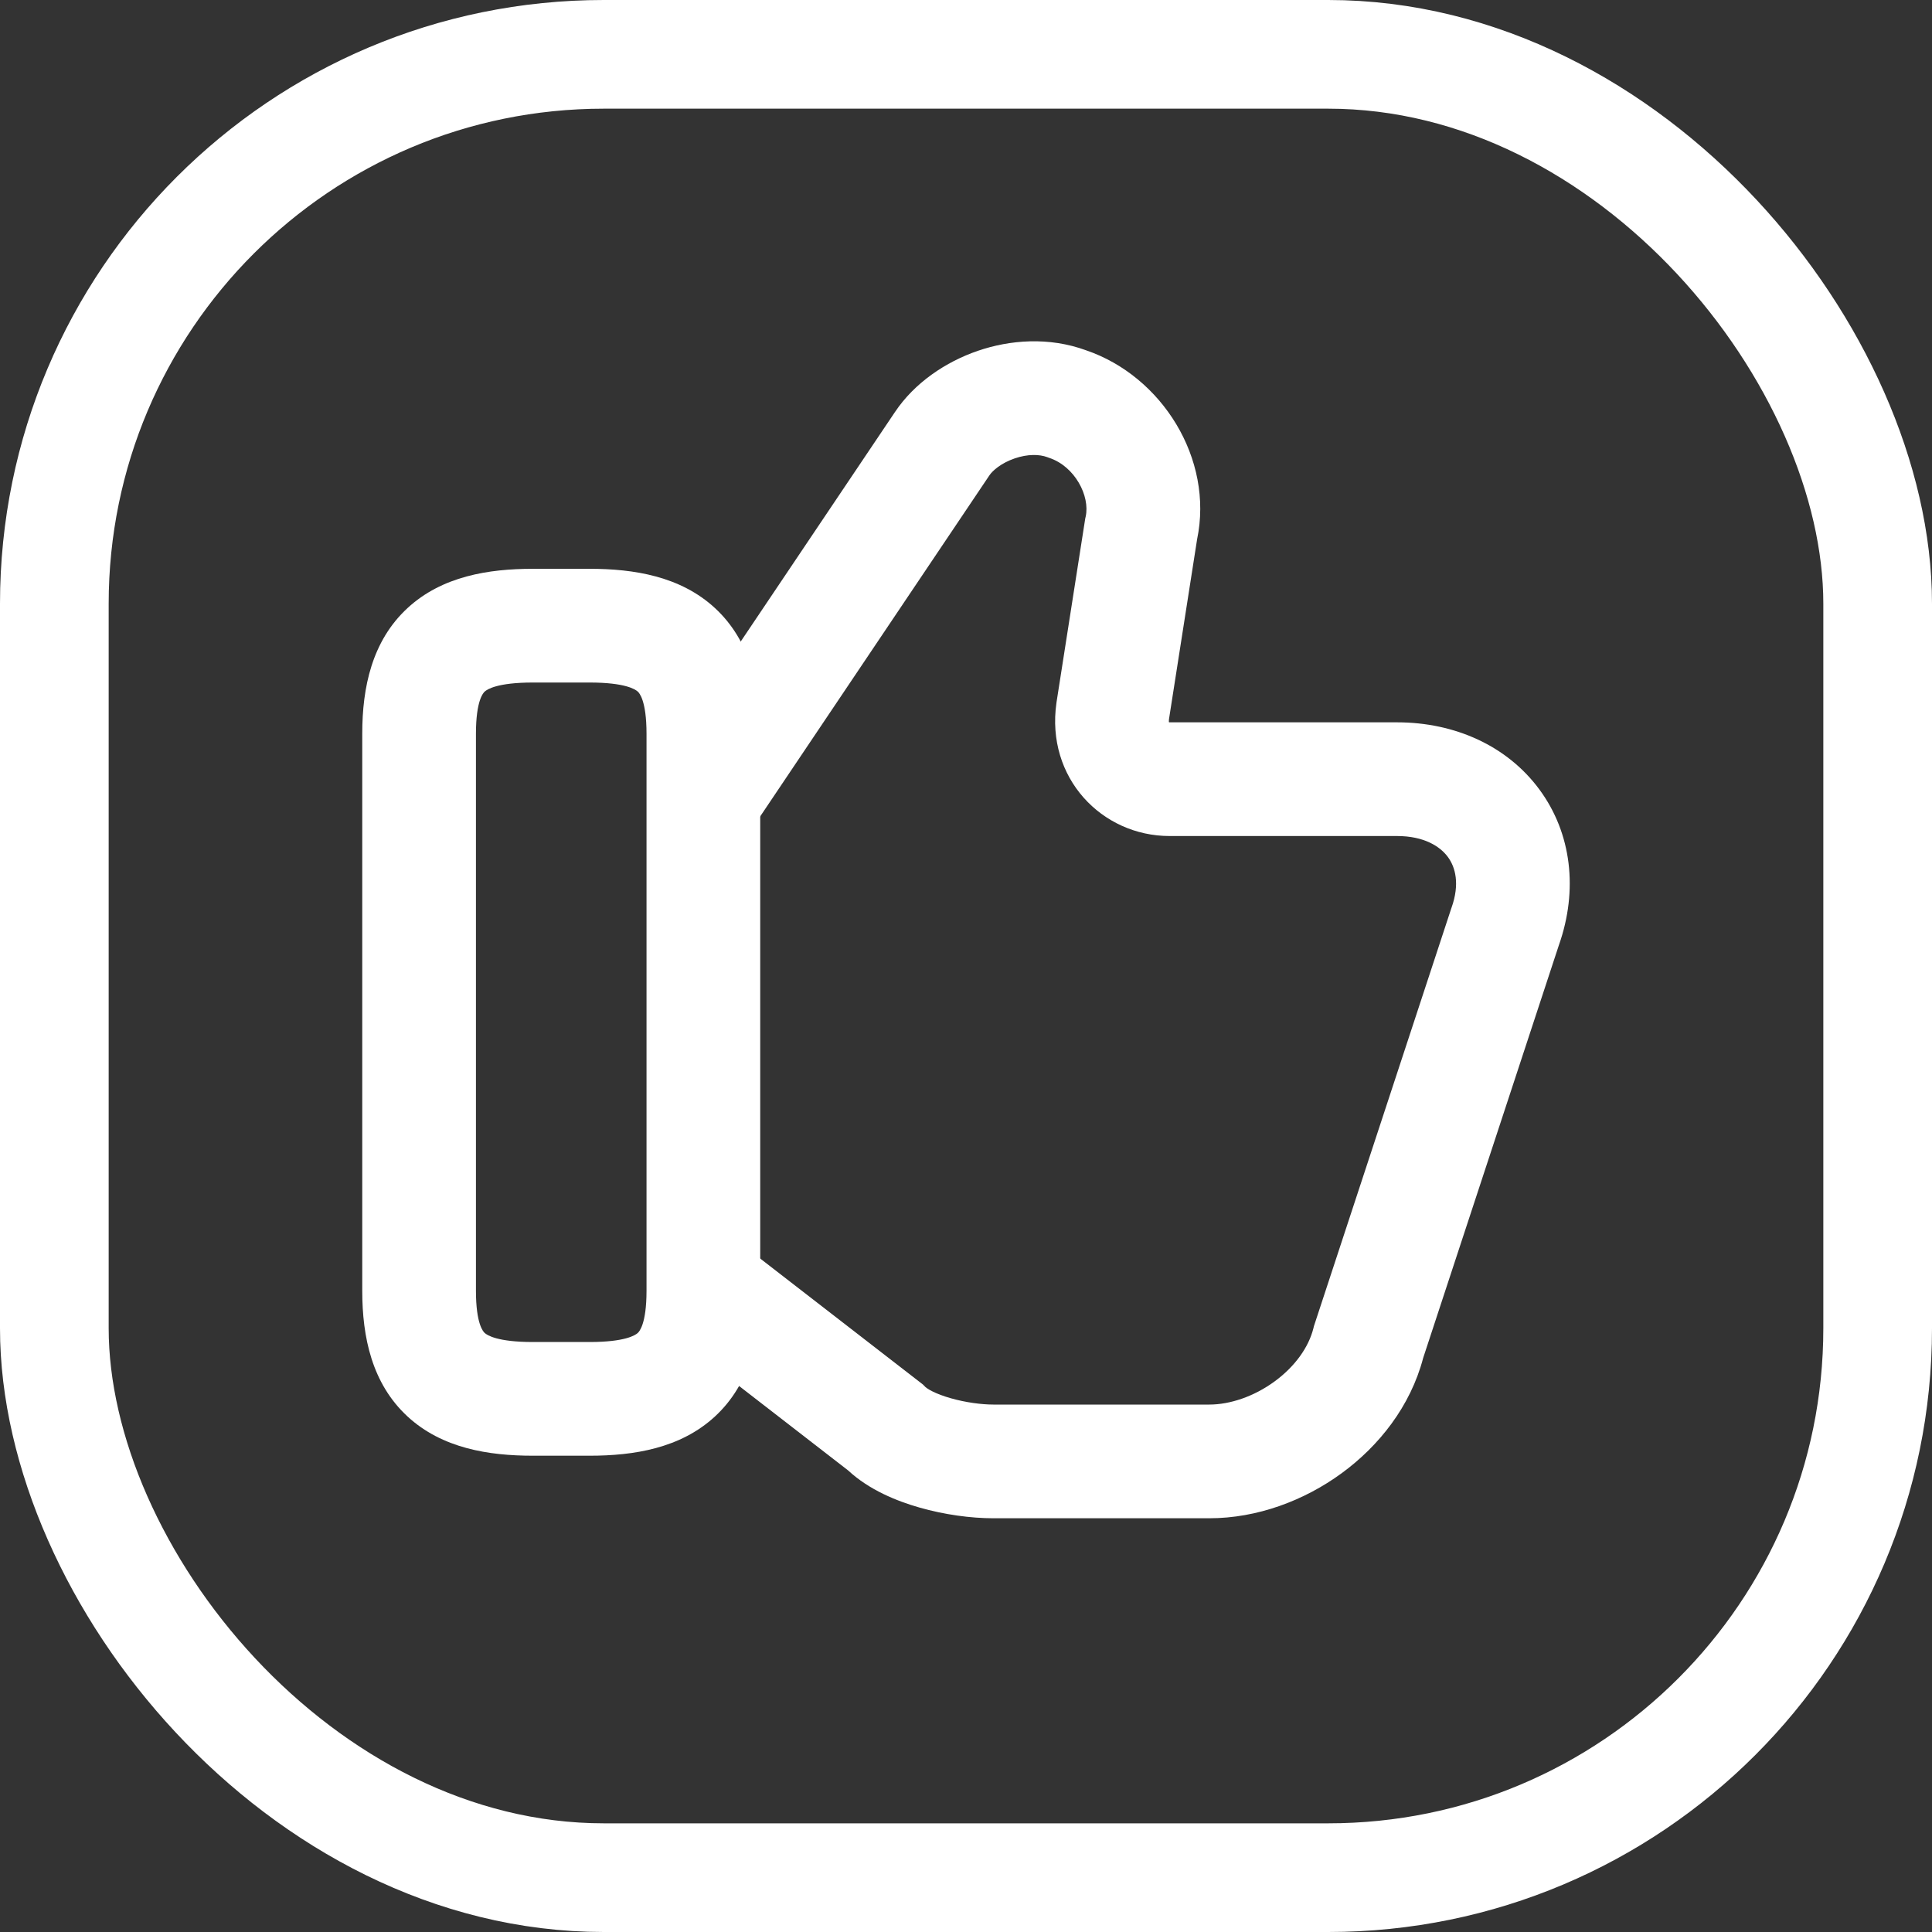
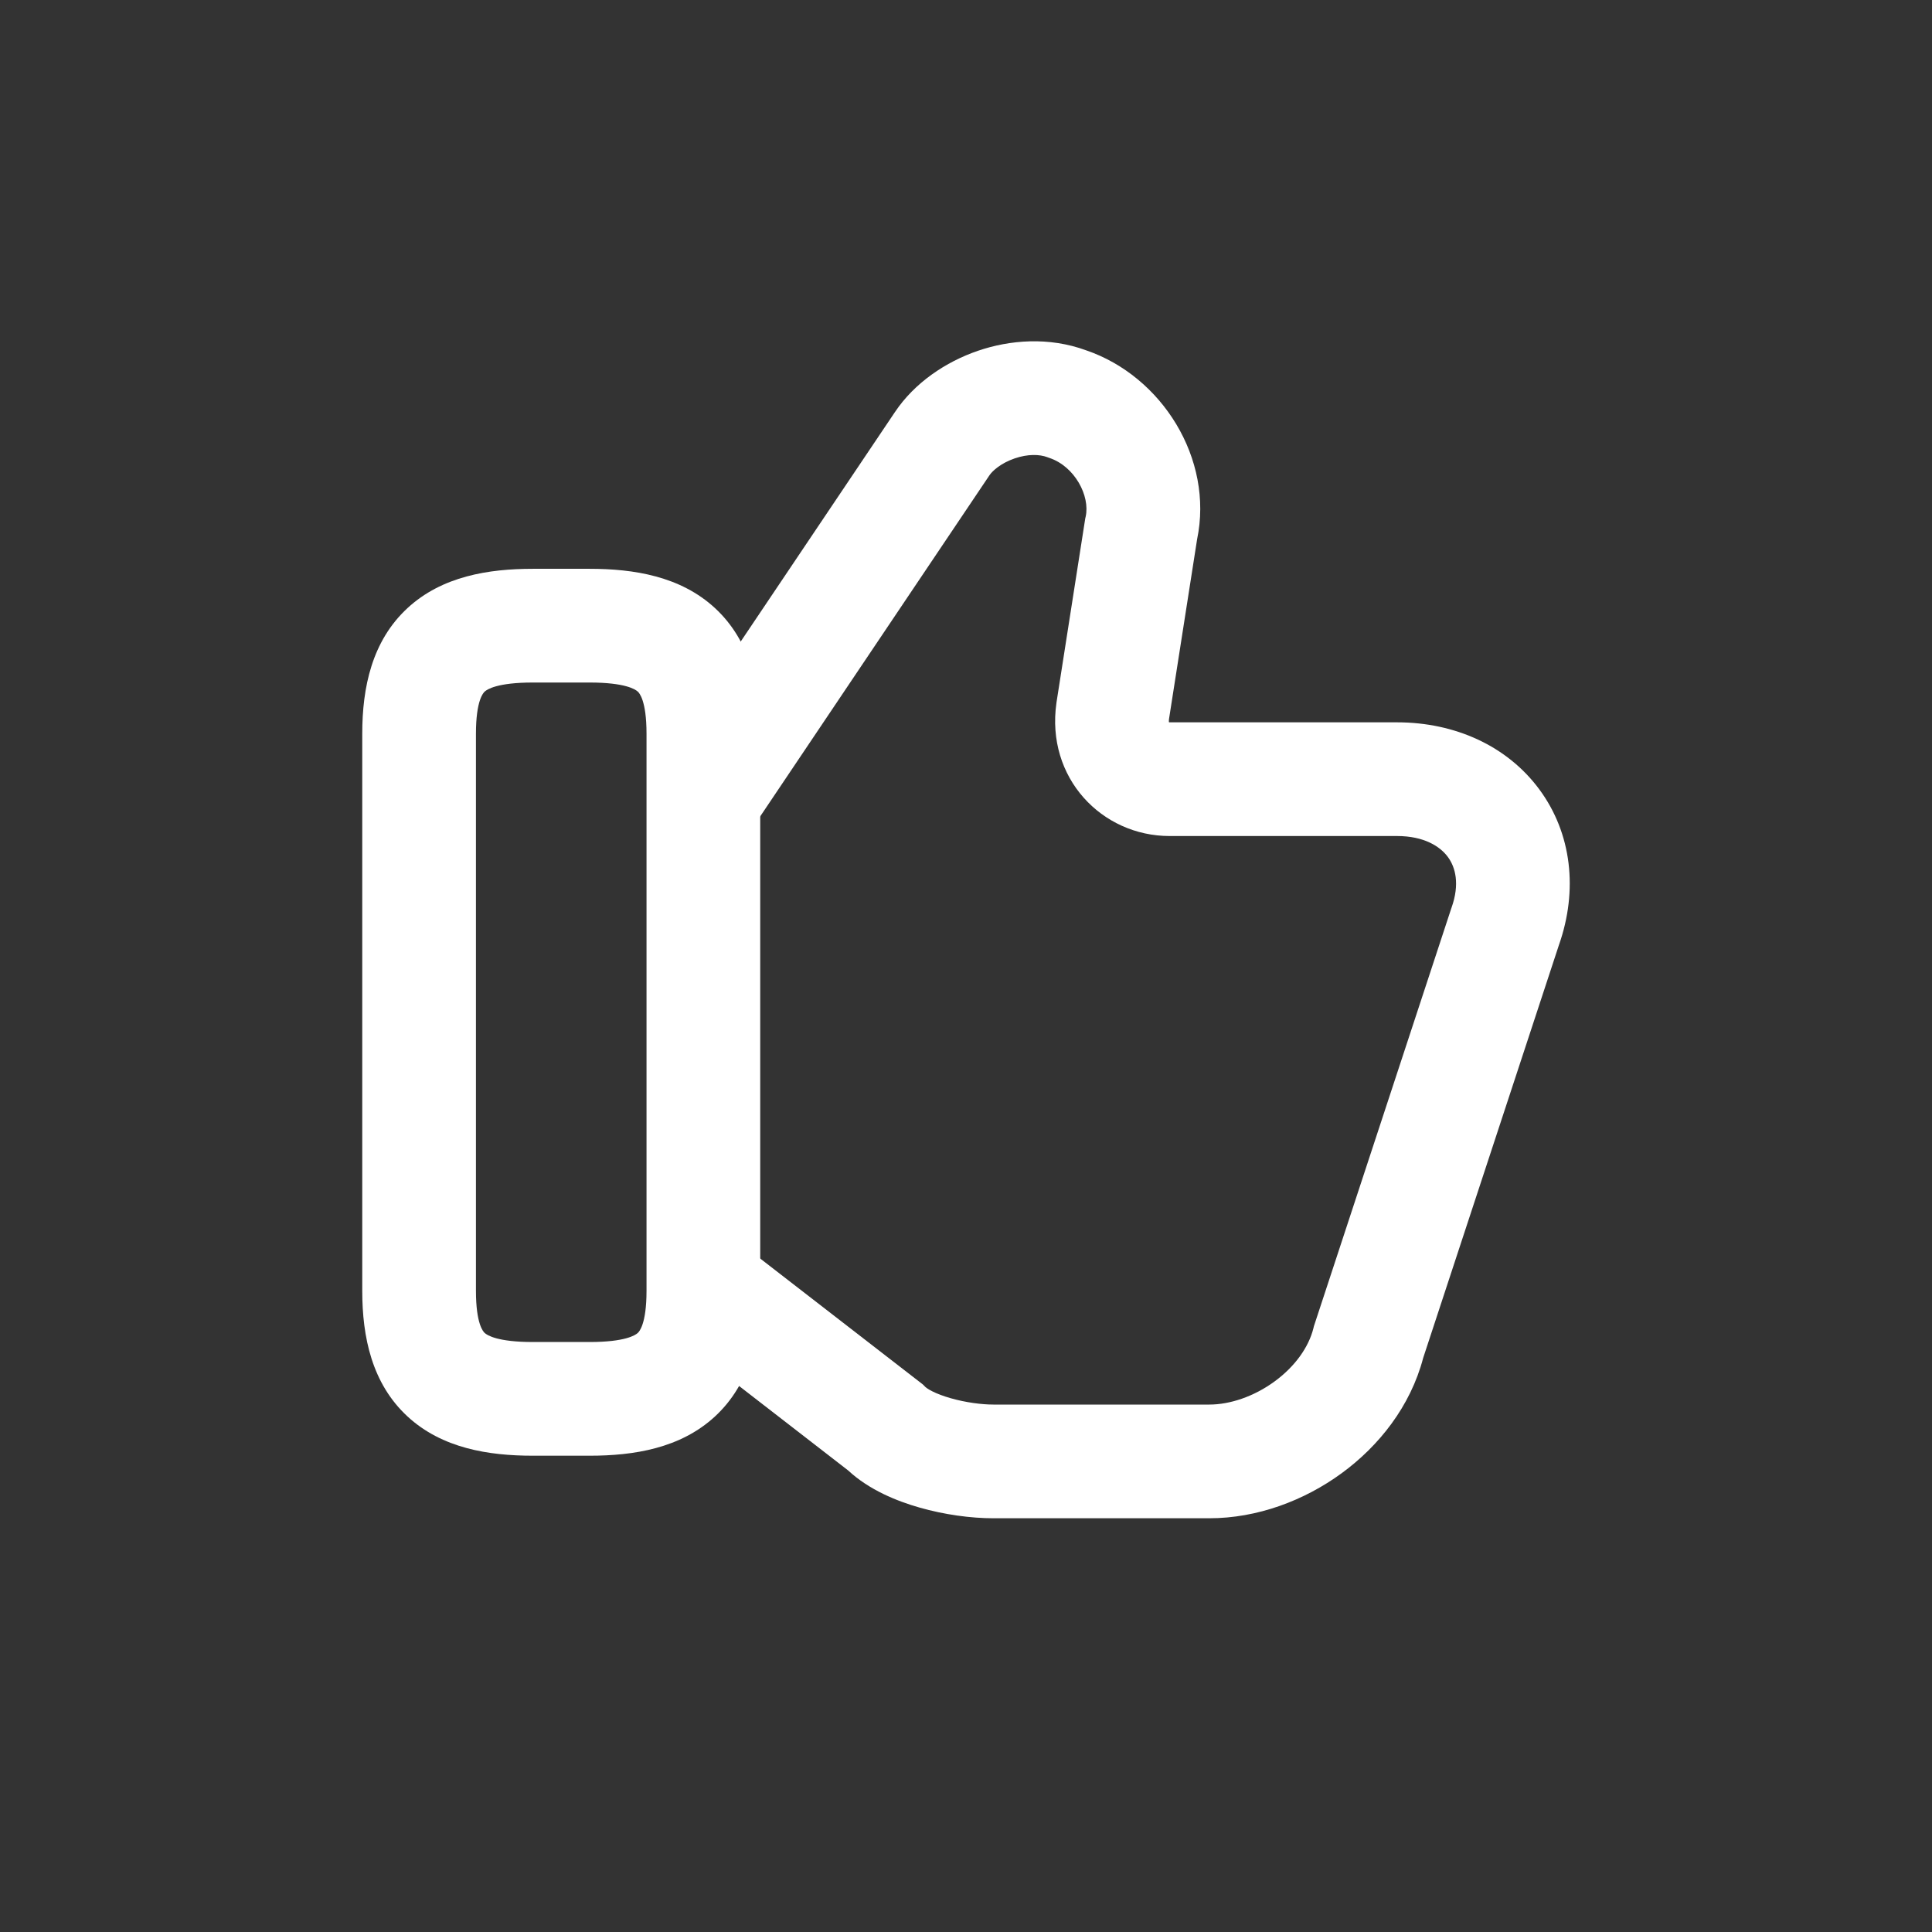
<svg xmlns="http://www.w3.org/2000/svg" width="80" height="80" viewBox="0 0 80 80" fill="none">
  <rect x="0" y="0" width="80" height="80" fill="#333333" stroke="none" />
  <path fill-rule="evenodd" clip-rule="evenodd" d="M44.977 14.507C48.109 15.574 50.264 18.994 49.569 22.334L48.405 29.782C48.396 29.849 48.4 29.889 48.404 29.907C48.41 29.909 48.418 29.91 48.43 29.91H57.846C60.249 29.91 62.414 30.887 63.744 32.692C65.079 34.503 65.355 36.857 64.547 39.146L58.93 56.232C58.402 58.24 57.092 59.879 55.558 61.001C54.004 62.139 52.054 62.868 50.078 62.868H41.132C40.198 62.868 39.098 62.718 38.072 62.424C37.149 62.161 35.996 61.701 35.12 60.888L27.92 55.313L30.802 51.59L38.218 57.331L38.323 57.437C38.323 57.437 38.343 57.455 38.391 57.488C38.441 57.523 38.513 57.566 38.609 57.614C38.805 57.712 39.061 57.81 39.366 57.897C39.988 58.075 40.653 58.16 41.132 58.16H50.078C50.926 58.16 51.92 57.83 52.778 57.202C53.635 56.575 54.192 55.775 54.386 54.999L54.406 54.916L60.092 37.621L60.102 37.593C60.459 36.596 60.261 35.902 59.953 35.485C59.635 35.053 58.975 34.618 57.846 34.618H48.43C45.626 34.618 43.301 32.212 43.745 29.106L43.749 29.075L44.938 21.468L44.955 21.395C45.145 20.538 44.506 19.312 43.448 18.96L43.407 18.946L43.366 18.93C43.042 18.809 42.558 18.795 42.015 18.982C41.456 19.174 41.1 19.488 40.972 19.68L40.967 19.687L31.315 34.048L27.407 31.421L37.054 17.068C37.055 17.067 37.056 17.066 37.057 17.064C37.871 15.846 39.162 14.984 40.484 14.529C41.812 14.073 43.43 13.939 44.977 14.507Z" fill="white" />
  <path fill-rule="evenodd" clip-rule="evenodd" d="M20.069 28.638C20.014 28.688 19.708 28.998 19.708 30.38V53.451C19.708 54.834 20.014 55.143 20.069 55.194C20.17 55.287 20.595 55.57 22.062 55.57H24.417C25.884 55.57 26.309 55.287 26.41 55.194C26.465 55.143 26.771 54.834 26.771 53.451V30.38C26.771 28.998 26.465 28.688 26.41 28.638C26.309 28.544 25.884 28.262 24.417 28.262H22.062C20.595 28.262 20.17 28.544 20.069 28.638ZM16.876 25.178C18.305 23.859 20.234 23.553 22.062 23.553H24.417C26.245 23.553 28.174 23.859 29.604 25.178C31.079 26.54 31.479 28.467 31.479 30.38V53.451C31.479 55.364 31.079 57.292 29.604 58.654C28.174 59.973 26.245 60.278 24.417 60.278H22.062C20.234 60.278 18.305 59.973 16.876 58.654C15.4 57.292 15 55.364 15 53.451V30.38C15 28.467 15.4 26.54 16.876 25.178Z" fill="white" />
-   <rect x="2.25" y="2.25" width="75.5" height="75.5" rx="22.75" stroke="white" stroke-width="4.5" />
</svg>